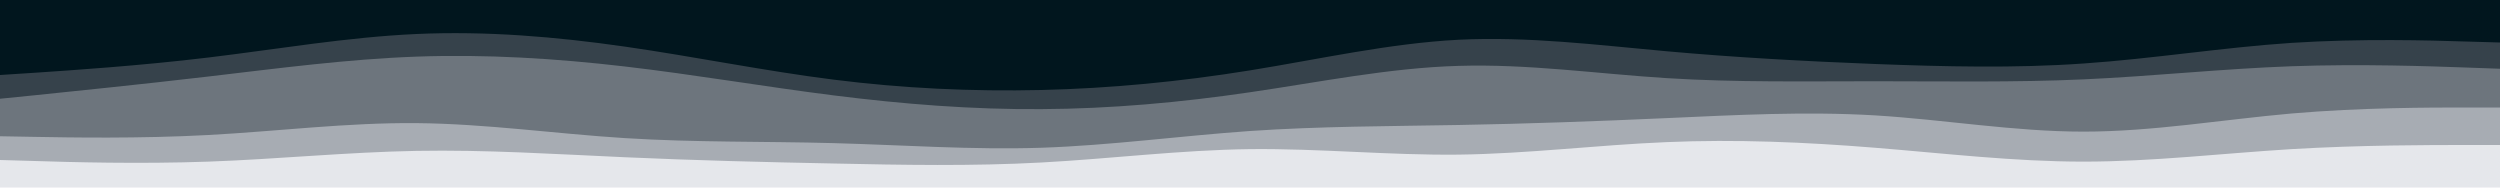
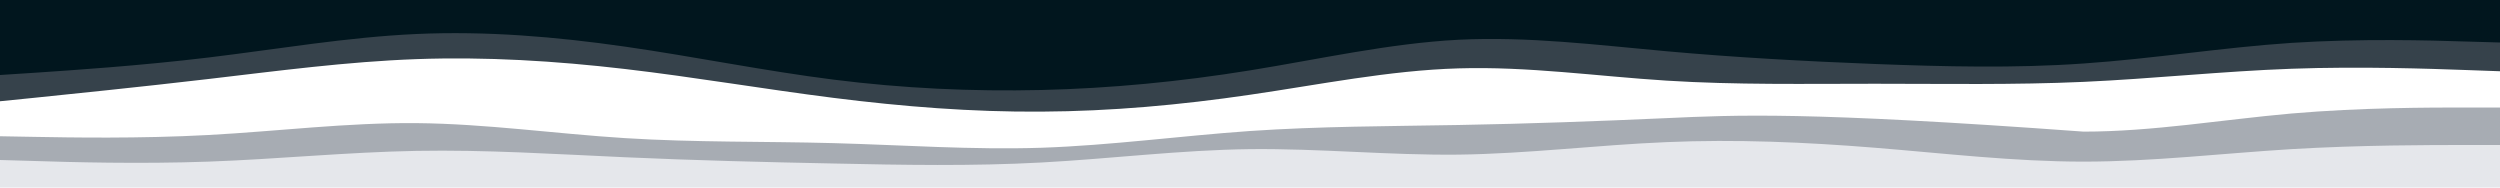
<svg xmlns="http://www.w3.org/2000/svg" id="visual" viewBox="0 0 2000 150" width="2000" height="150" version="1.1">
  <path d="M0 62L27.8 60.2C55.7 58.3 111.3 54.7 166.8 48C222.3 41.3 277.7 31.7 333.2 29.2C388.7 26.7 444.3 31.3 500 39.3C555.7 47.3 611.3 58.7 666.8 65.7C722.3 72.7 777.7 75.3 833.2 74C888.7 72.7 944.3 67.3 1000 58.3C1055.7 49.3 1111.3 36.7 1166.8 33.8C1222.3 31 1277.7 38 1333.2 43C1388.7 48 1444.3 51 1500 53.2C1555.7 55.3 1611.3 56.7 1666.8 52.8C1722.3 49 1777.7 40 1833.2 36.3C1888.7 32.7 1944.3 34.3 1972.2 35.2L2000 36L2000 0L1972.2 0C1944.3 0 1888.7 0 1833.2 0C1777.7 0 1722.3 0 1666.8 0C1611.3 0 1555.7 0 1500 0C1444.3 0 1388.7 0 1333.2 0C1277.7 0 1222.3 0 1166.8 0C1111.3 0 1055.7 0 1000 0C944.3 0 888.7 0 833.2 0C777.7 0 722.3 0 666.8 0C611.3 0 555.7 0 500 0C444.3 0 388.7 0 333.2 0C277.7 0 222.3 0 166.8 0C111.3 0 55.7 0 27.8 0L0 0Z" fill="#01161e" />
  <path d="M0 81L27.8 78.2C55.7 75.3 111.3 69.7 166.8 63.2C222.3 56.7 277.7 49.3 333.2 47.3C388.7 45.3 444.3 48.7 500 55.2C555.7 61.7 611.3 71.3 666.8 78.3C722.3 85.3 777.7 89.7 833.2 89.3C888.7 89 944.3 84 1000 75.8C1055.7 67.7 1111.3 56.3 1166.8 54.7C1222.3 53 1277.7 61 1333.2 64.5C1388.7 68 1444.3 67 1500 67C1555.7 67 1611.3 68 1666.8 65.5C1722.3 63 1777.7 57 1833.2 55C1888.7 53 1944.3 55 1972.2 56L2000 57L2000 34L1972.2 33.2C1944.3 32.3 1888.7 30.7 1833.2 34.3C1777.7 38 1722.3 47 1666.8 50.8C1611.3 54.7 1555.7 53.3 1500 51.2C1444.3 49 1388.7 46 1333.2 41C1277.7 36 1222.3 29 1166.8 31.8C1111.3 34.7 1055.7 47.3 1000 56.3C944.3 65.3 888.7 70.7 833.2 72C777.7 73.3 722.3 70.7 666.8 63.7C611.3 56.7 555.7 45.3 500 37.3C444.3 29.3 388.7 24.7 333.2 27.2C277.7 29.7 222.3 39.3 166.8 46C111.3 52.7 55.7 56.3 27.8 58.2L0 60Z" fill="#36424b" />
-   <path d="M0 111L27.8 111.5C55.7 112 111.3 113 166.8 110C222.3 107 277.7 100 333.2 100.5C388.7 101 444.3 109 500 112.5C555.7 116 611.3 115 666.8 116.5C722.3 118 777.7 122 833.2 120.2C888.7 118.3 944.3 110.7 1000 106.8C1055.7 103 1111.3 103 1166.8 102C1222.3 101 1277.7 99 1333.2 96.5C1388.7 94 1444.3 91 1500 94.3C1555.7 97.7 1611.3 107.3 1666.8 107.3C1722.3 107.3 1777.7 97.7 1833.2 92.8C1888.7 88 1944.3 88 1972.2 88L2000 88L2000 55L1972.2 54C1944.3 53 1888.7 51 1833.2 53C1777.7 55 1722.3 61 1666.8 63.5C1611.3 66 1555.7 65 1500 65C1444.3 65 1388.7 66 1333.2 62.5C1277.7 59 1222.3 51 1166.8 52.7C1111.3 54.3 1055.7 65.7 1000 73.8C944.3 82 888.7 87 833.2 87.3C777.7 87.7 722.3 83.3 666.8 76.3C611.3 69.3 555.7 59.7 500 53.2C444.3 46.7 388.7 43.3 333.2 45.3C277.7 47.3 222.3 54.7 166.8 61.2C111.3 67.7 55.7 73.3 27.8 76.2L0 79Z" fill="#6d757d" />
-   <path d="M0 130L27.8 130.8C55.7 131.7 111.3 133.3 166.8 131.3C222.3 129.3 277.7 123.7 333.2 122.7C388.7 121.7 444.3 125.3 500 127.8C555.7 130.3 611.3 131.7 666.8 132.8C722.3 134 777.7 135 833.2 132C888.7 129 944.3 122 1000 121.3C1055.7 120.7 1111.3 126.3 1166.8 125.7C1222.3 125 1277.7 118 1333.2 115.7C1388.7 113.3 1444.3 115.7 1500 120.2C1555.7 124.7 1611.3 131.3 1666.8 131.3C1722.3 131.3 1777.7 124.7 1833.2 121.3C1888.7 118 1944.3 118 1972.2 118L2000 118L2000 86L1972.2 86C1944.3 86 1888.7 86 1833.2 90.8C1777.7 95.7 1722.3 105.3 1666.8 105.3C1611.3 105.3 1555.7 95.7 1500 92.3C1444.3 89 1388.7 92 1333.2 94.5C1277.7 97 1222.3 99 1166.8 100C1111.3 101 1055.7 101 1000 104.8C944.3 108.7 888.7 116.3 833.2 118.2C777.7 120 722.3 116 666.8 114.5C611.3 113 555.7 114 500 110.5C444.3 107 388.7 99 333.2 98.5C277.7 98 222.3 105 166.8 108C111.3 111 55.7 110 27.8 109.5L0 109Z" fill="#a7acb3" />
+   <path d="M0 130L27.8 130.8C55.7 131.7 111.3 133.3 166.8 131.3C222.3 129.3 277.7 123.7 333.2 122.7C388.7 121.7 444.3 125.3 500 127.8C555.7 130.3 611.3 131.7 666.8 132.8C722.3 134 777.7 135 833.2 132C888.7 129 944.3 122 1000 121.3C1055.7 120.7 1111.3 126.3 1166.8 125.7C1222.3 125 1277.7 118 1333.2 115.7C1388.7 113.3 1444.3 115.7 1500 120.2C1555.7 124.7 1611.3 131.3 1666.8 131.3C1722.3 131.3 1777.7 124.7 1833.2 121.3C1888.7 118 1944.3 118 1972.2 118L2000 118L2000 86L1972.2 86C1944.3 86 1888.7 86 1833.2 90.8C1777.7 95.7 1722.3 105.3 1666.8 105.3C1444.3 89 1388.7 92 1333.2 94.5C1277.7 97 1222.3 99 1166.8 100C1111.3 101 1055.7 101 1000 104.8C944.3 108.7 888.7 116.3 833.2 118.2C777.7 120 722.3 116 666.8 114.5C611.3 113 555.7 114 500 110.5C444.3 107 388.7 99 333.2 98.5C277.7 98 222.3 105 166.8 108C111.3 111 55.7 110 27.8 109.5L0 109Z" fill="#a7acb3" />
  <path d="M0 151L27.8 151C55.7 151 111.3 151 166.8 151C222.3 151 277.7 151 333.2 151C388.7 151 444.3 151 500 151C555.7 151 611.3 151 666.8 151C722.3 151 777.7 151 833.2 151C888.7 151 944.3 151 1000 151C1055.7 151 1111.3 151 1166.8 151C1222.3 151 1277.7 151 1333.2 151C1388.7 151 1444.3 151 1500 151C1555.7 151 1611.3 151 1666.8 151C1722.3 151 1777.7 151 1833.2 151C1888.7 151 1944.3 151 1972.2 151L2000 151L2000 116L1972.2 116C1944.3 116 1888.7 116 1833.2 119.3C1777.7 122.7 1722.3 129.3 1666.8 129.3C1611.3 129.3 1555.7 122.7 1500 118.2C1444.3 113.7 1388.7 111.3 1333.2 113.7C1277.7 116 1222.3 123 1166.8 123.7C1111.3 124.3 1055.7 118.7 1000 119.3C944.3 120 888.7 127 833.2 130C777.7 133 722.3 132 666.8 130.8C611.3 129.7 555.7 128.3 500 125.8C444.3 123.3 388.7 119.7 333.2 120.7C277.7 121.7 222.3 127.3 166.8 129.3C111.3 131.3 55.7 129.7 27.8 128.8L0 128Z" fill="#e5e7eb" />
</svg>